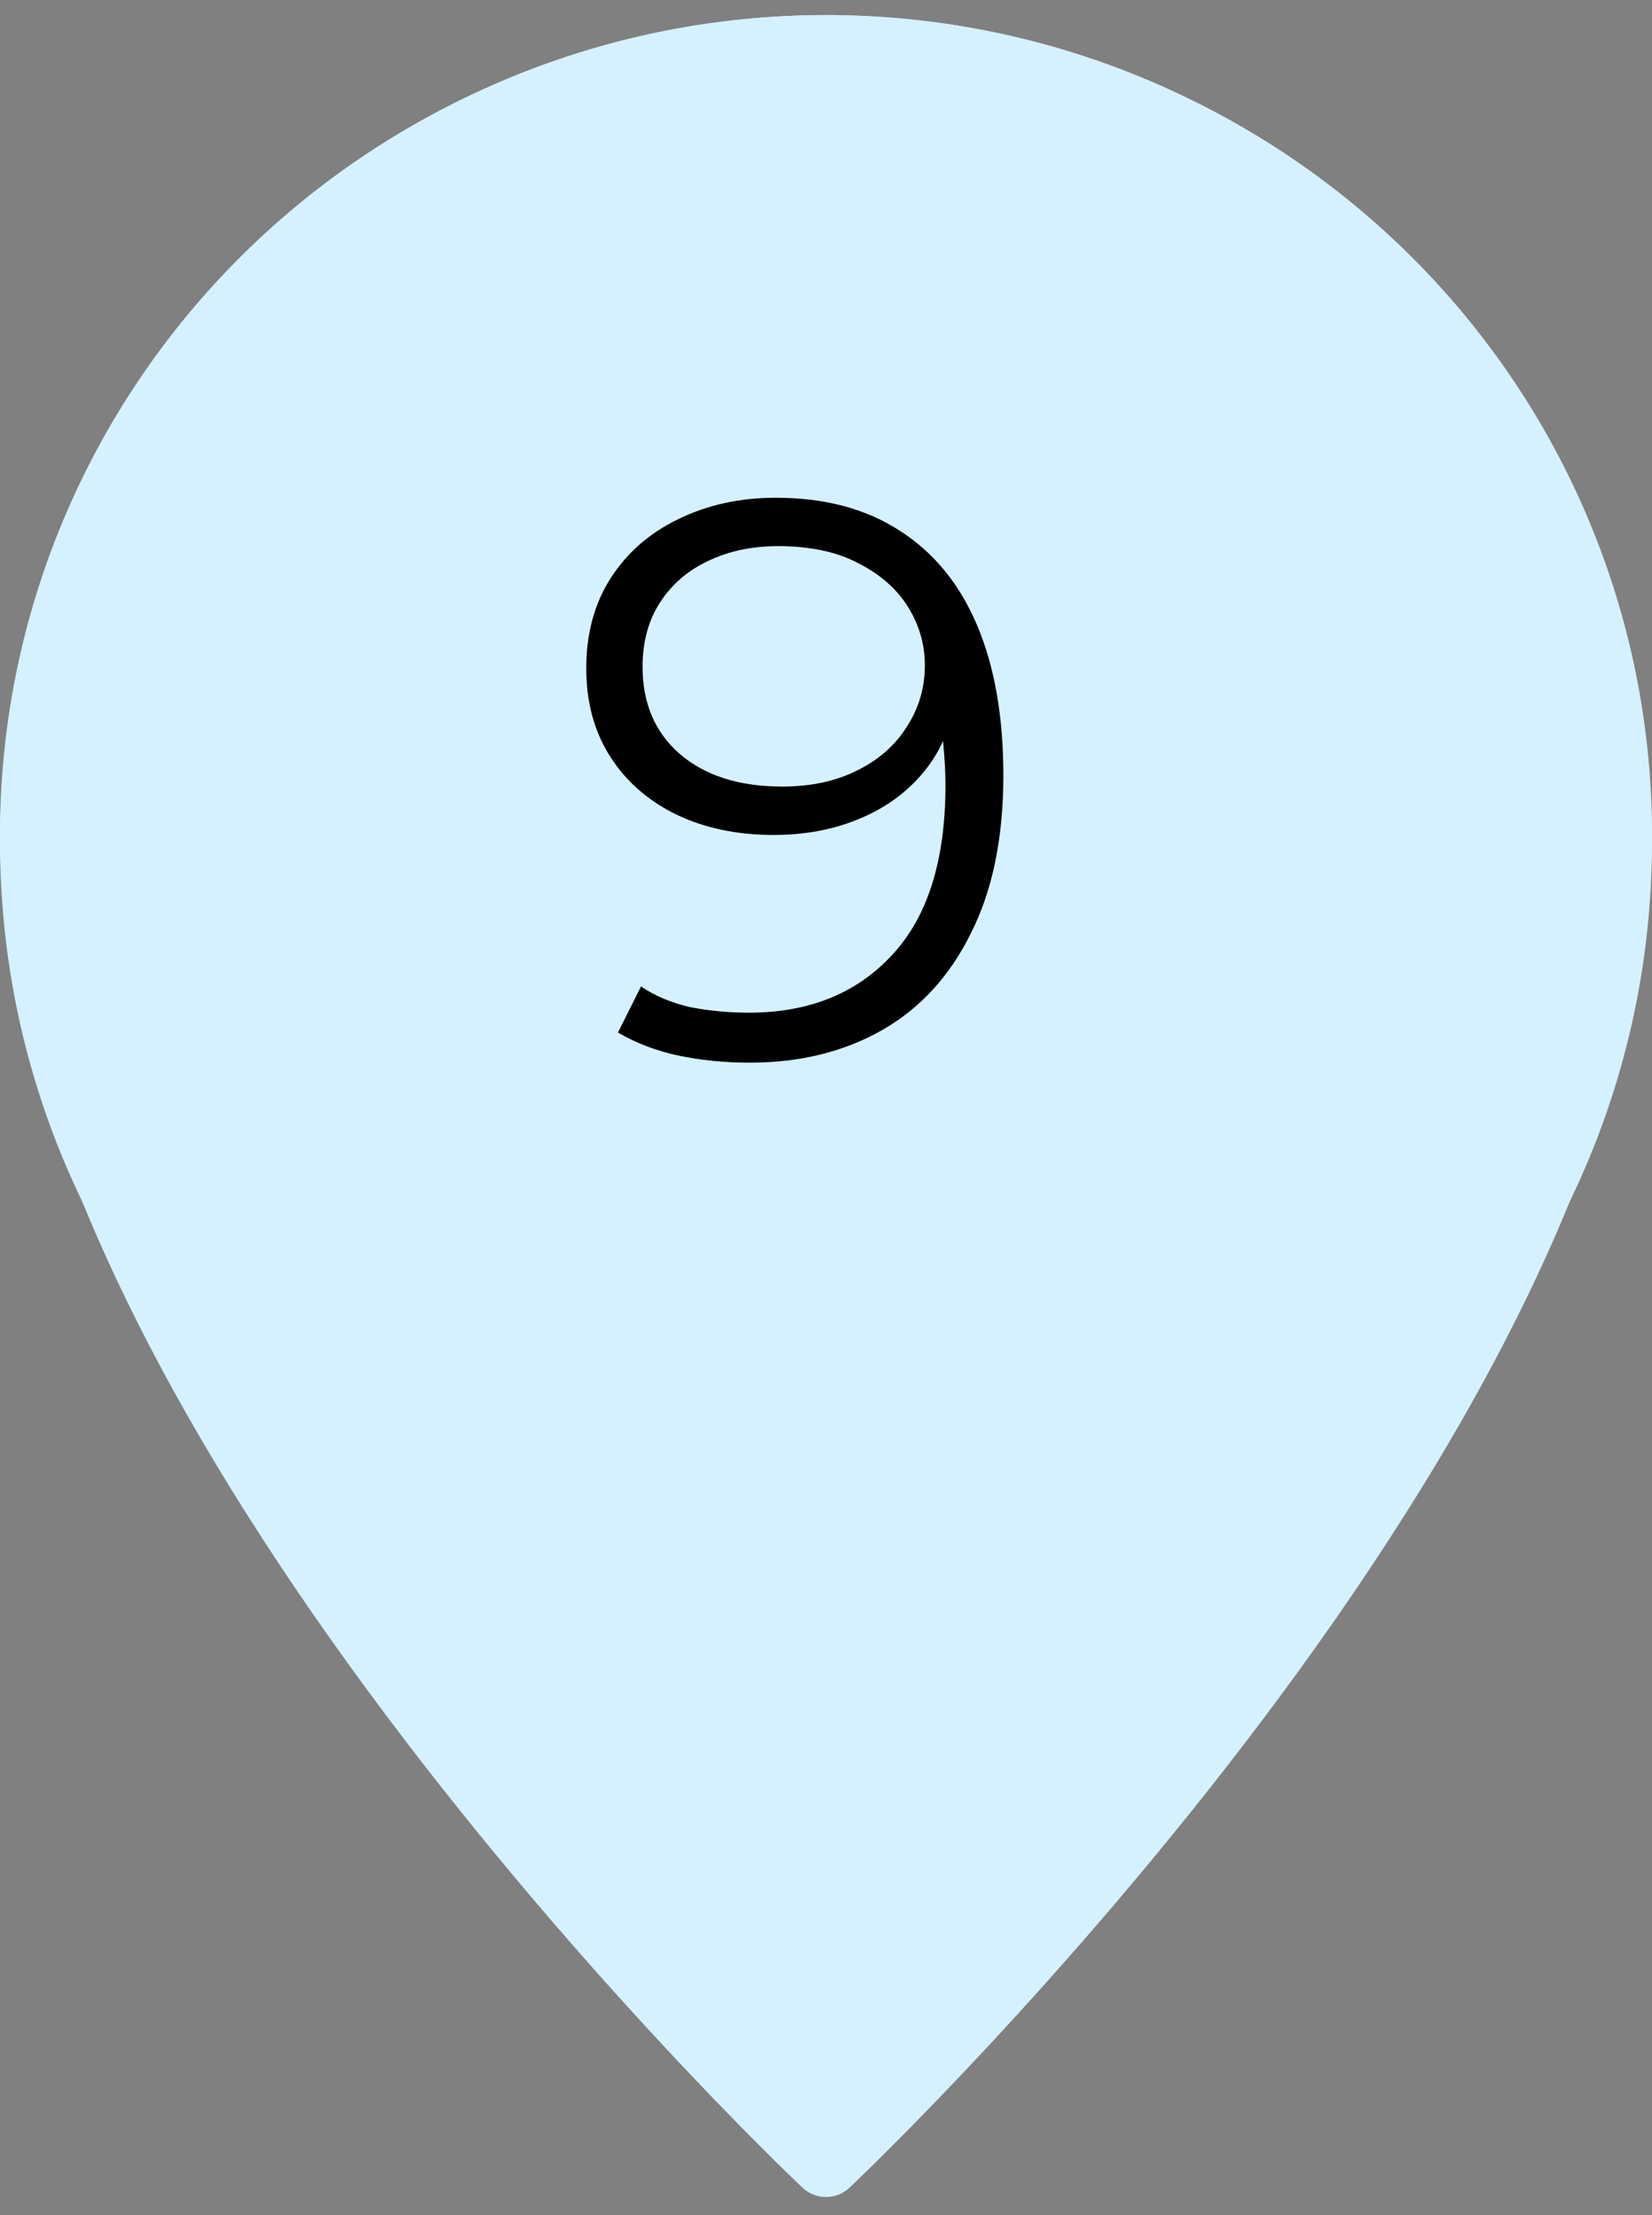
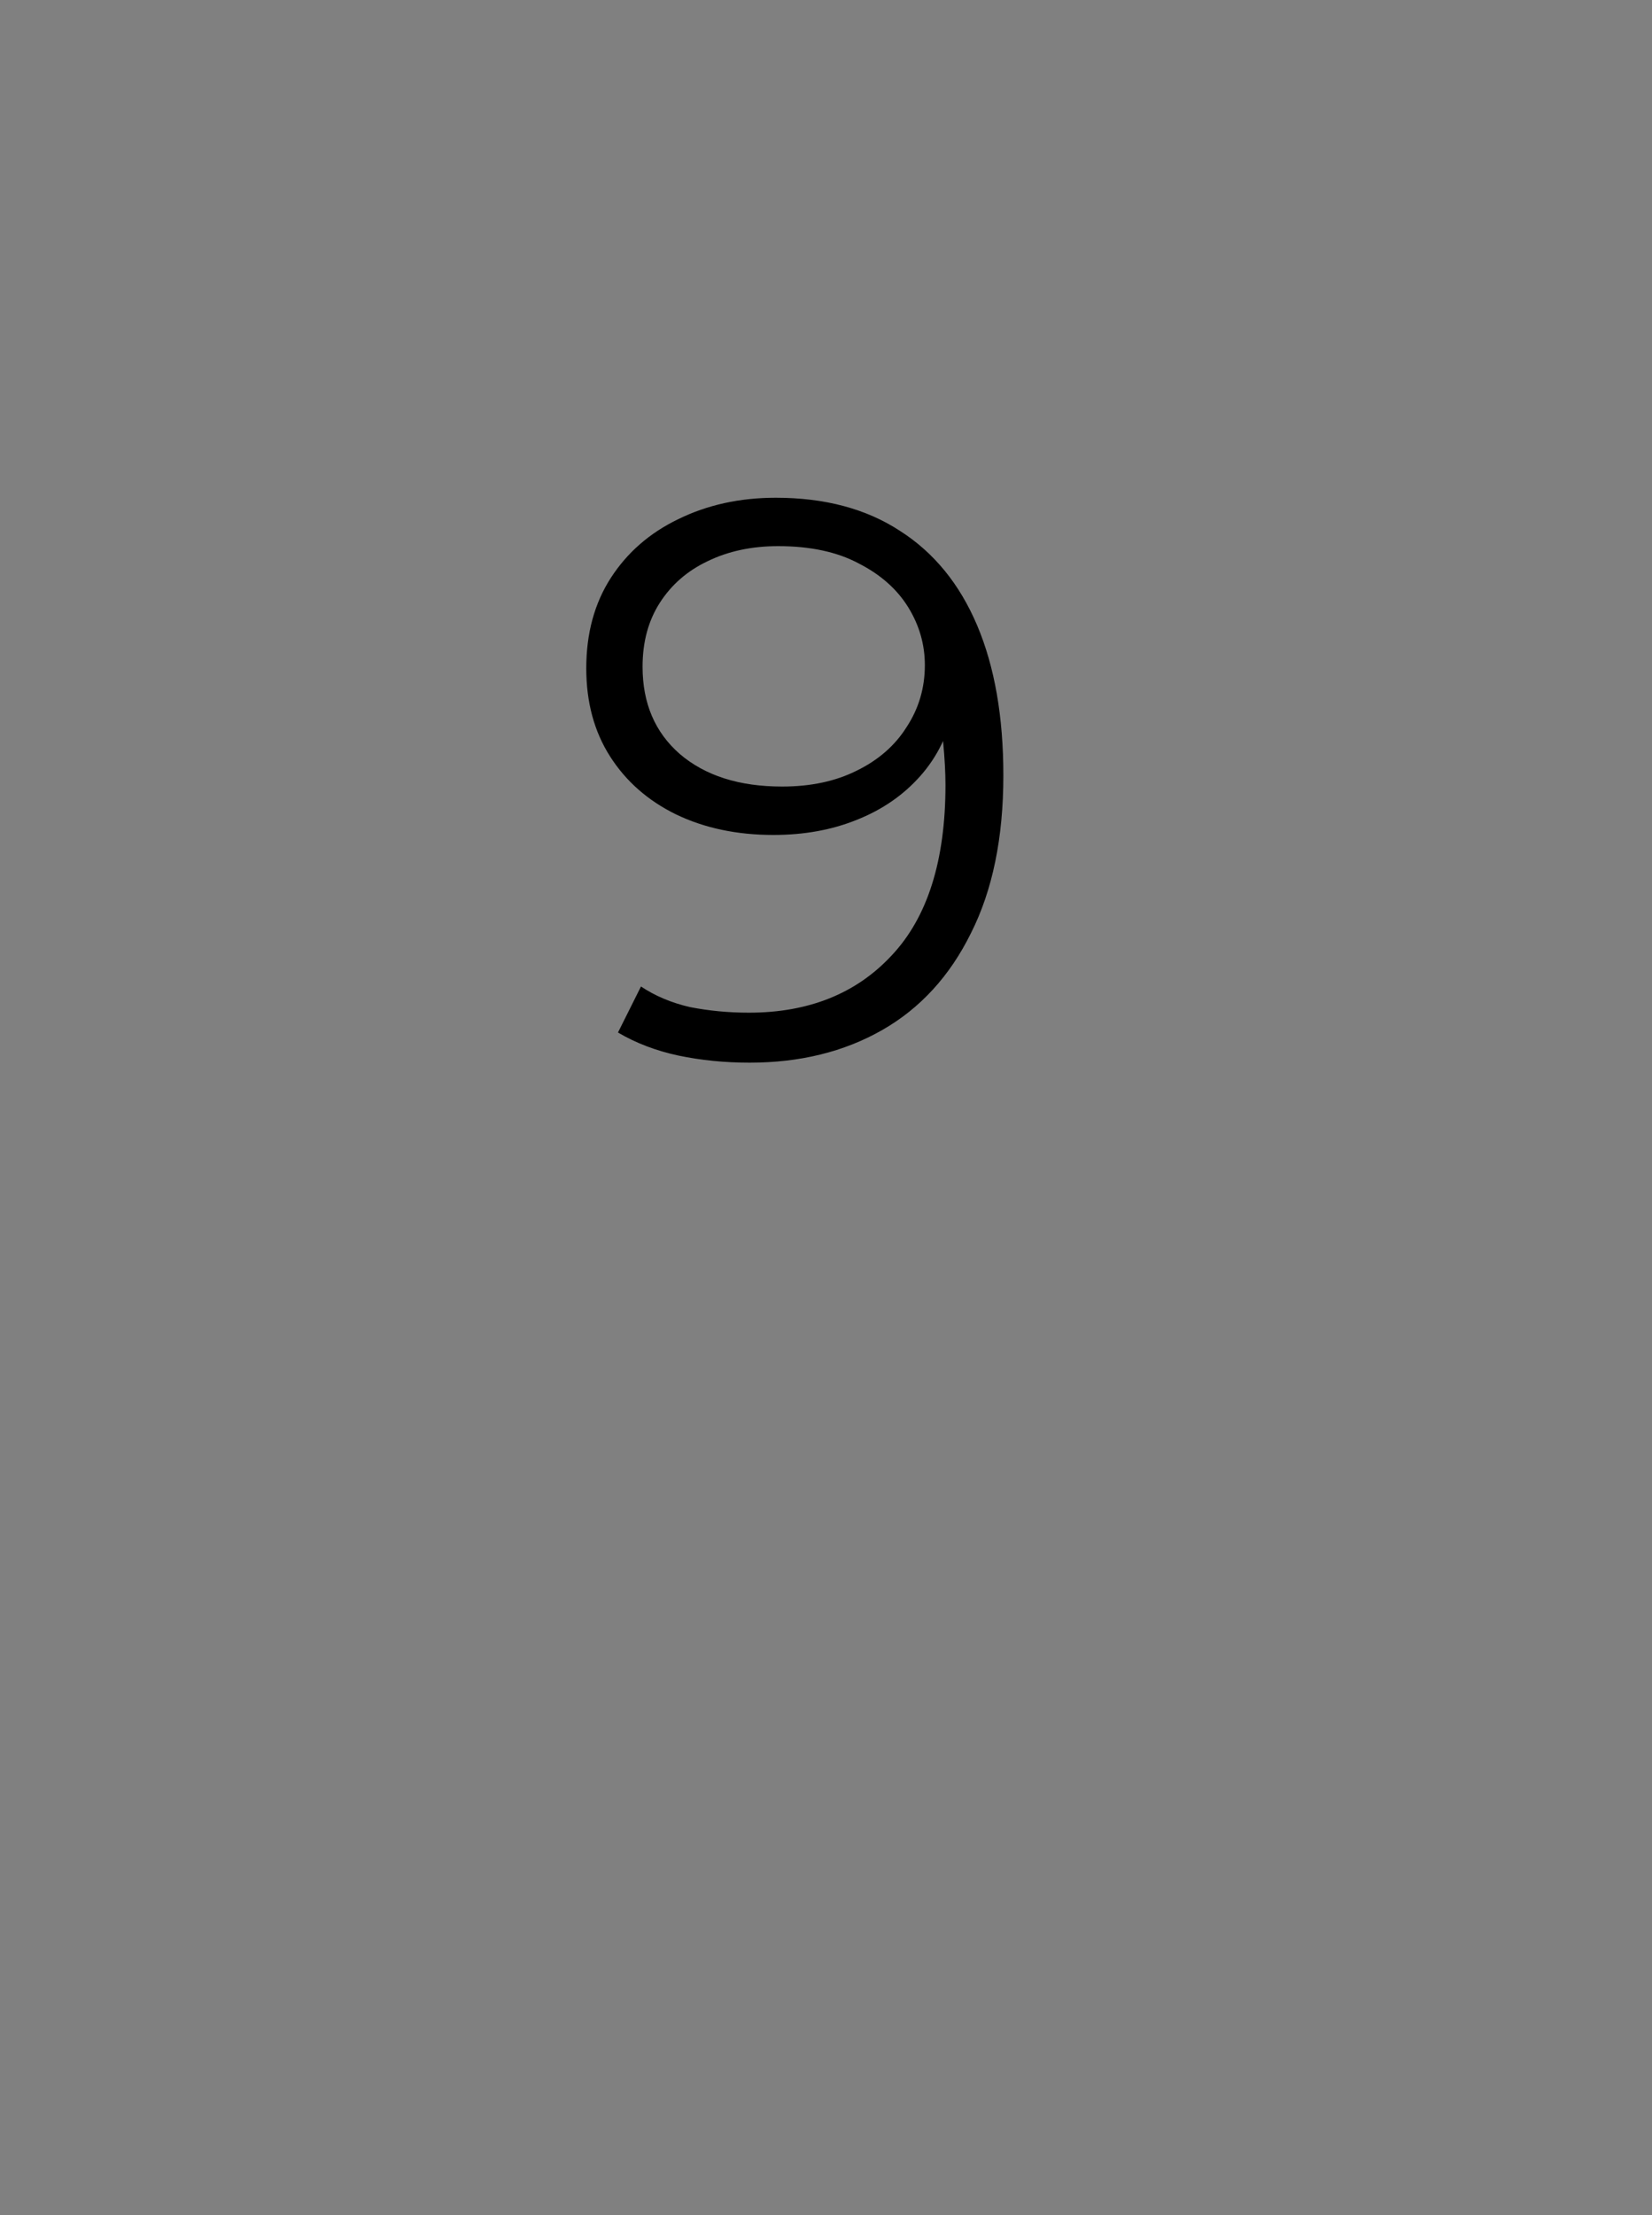
<svg xmlns="http://www.w3.org/2000/svg" width="50" height="67" viewBox="0 0 50 67" fill="none">
  <rect x="0" y="0" width="50" height="67" fill="#808080" stroke="none" />
-   <path d="M25 0.456C18.372 0.465 12.019 3.075 7.332 7.715C2.646 12.354 0.009 18.645 0 25.206C0 42.974 23.292 65.229 24.281 66.167C24.474 66.352 24.732 66.456 25 66.456C25.268 66.456 25.526 66.352 25.719 66.167C26.708 65.229 50 42.974 50 25.206C49.991 18.645 47.354 12.354 42.668 7.715C37.981 3.075 31.628 0.465 25 0.456Z" fill="#D5F1FF" />
-   <path d="M50 25.456C50 39.263 38.807 50.456 25 50.456C11.193 50.456 0 39.263 0 25.456C0 11.649 11.193 0.456 25 0.456C38.807 0.456 50 11.649 50 25.456Z" fill="#D5F1FF" />
  <path d="M23.48 15.056C24.968 15.056 26.224 15.392 27.248 16.064C28.272 16.72 29.048 17.672 29.576 18.92C30.104 20.168 30.368 21.68 30.368 23.456C30.368 25.344 30.04 26.936 29.384 28.232C28.744 29.528 27.848 30.504 26.696 31.16C25.544 31.816 24.208 32.144 22.688 32.144C21.936 32.144 21.216 32.072 20.528 31.928C19.856 31.784 19.248 31.552 18.704 31.232L19.4 29.84C19.832 30.128 20.328 30.336 20.888 30.464C21.464 30.576 22.056 30.632 22.664 30.632C24.472 30.632 25.912 30.056 26.984 28.904C28.072 27.752 28.616 26.032 28.616 23.744C28.616 23.376 28.592 22.936 28.544 22.424C28.512 21.912 28.424 21.4 28.28 20.888L28.88 21.344C28.72 22.176 28.376 22.888 27.848 23.48C27.336 24.056 26.696 24.496 25.928 24.8C25.176 25.104 24.336 25.256 23.408 25.256C22.304 25.256 21.32 25.048 20.456 24.632C19.608 24.216 18.944 23.632 18.464 22.88C17.984 22.128 17.744 21.24 17.744 20.216C17.744 19.16 17.992 18.248 18.488 17.48C18.984 16.712 19.664 16.12 20.528 15.704C21.408 15.272 22.392 15.056 23.48 15.056ZM23.552 16.52C22.752 16.52 22.04 16.672 21.416 16.976C20.808 17.264 20.328 17.68 19.976 18.224C19.624 18.768 19.448 19.416 19.448 20.168C19.448 21.272 19.824 22.152 20.576 22.808C21.344 23.464 22.376 23.792 23.672 23.792C24.536 23.792 25.288 23.632 25.928 23.312C26.584 22.992 27.088 22.552 27.44 21.992C27.808 21.432 27.992 20.808 27.992 20.12C27.992 19.496 27.824 18.912 27.488 18.368C27.152 17.824 26.656 17.384 26 17.048C25.344 16.696 24.528 16.52 23.552 16.52Z" fill="black" />
</svg>